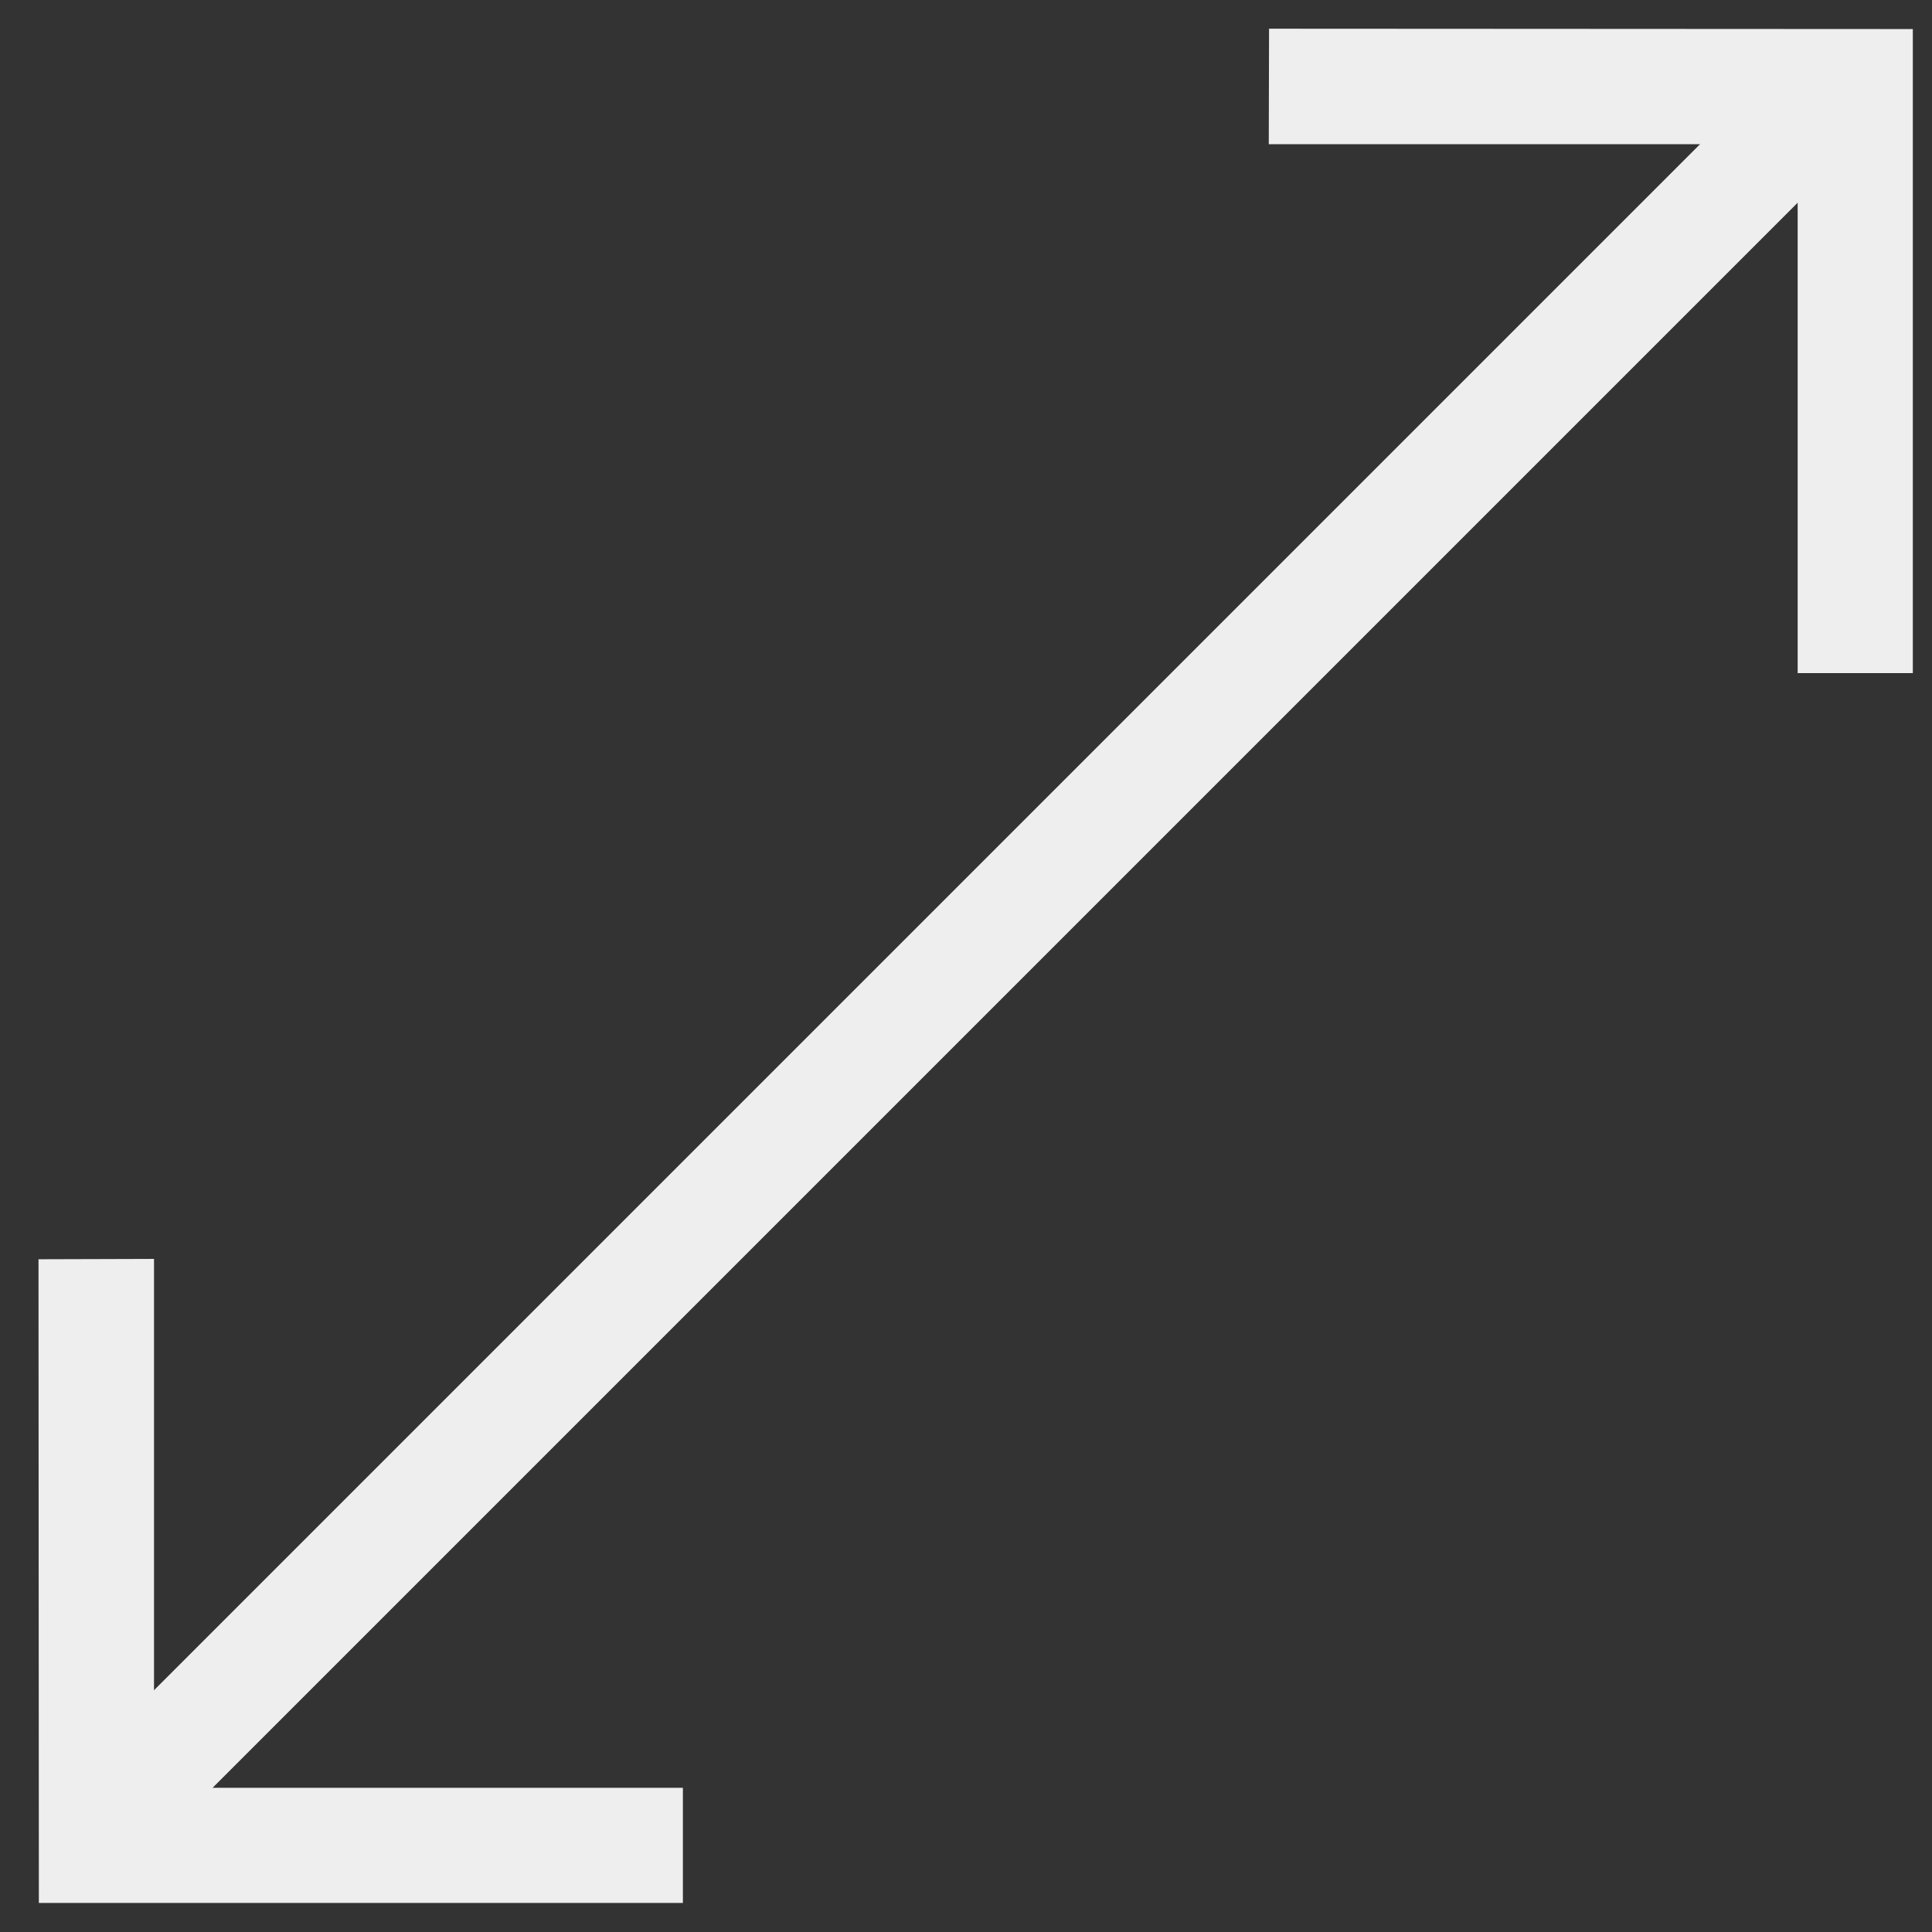
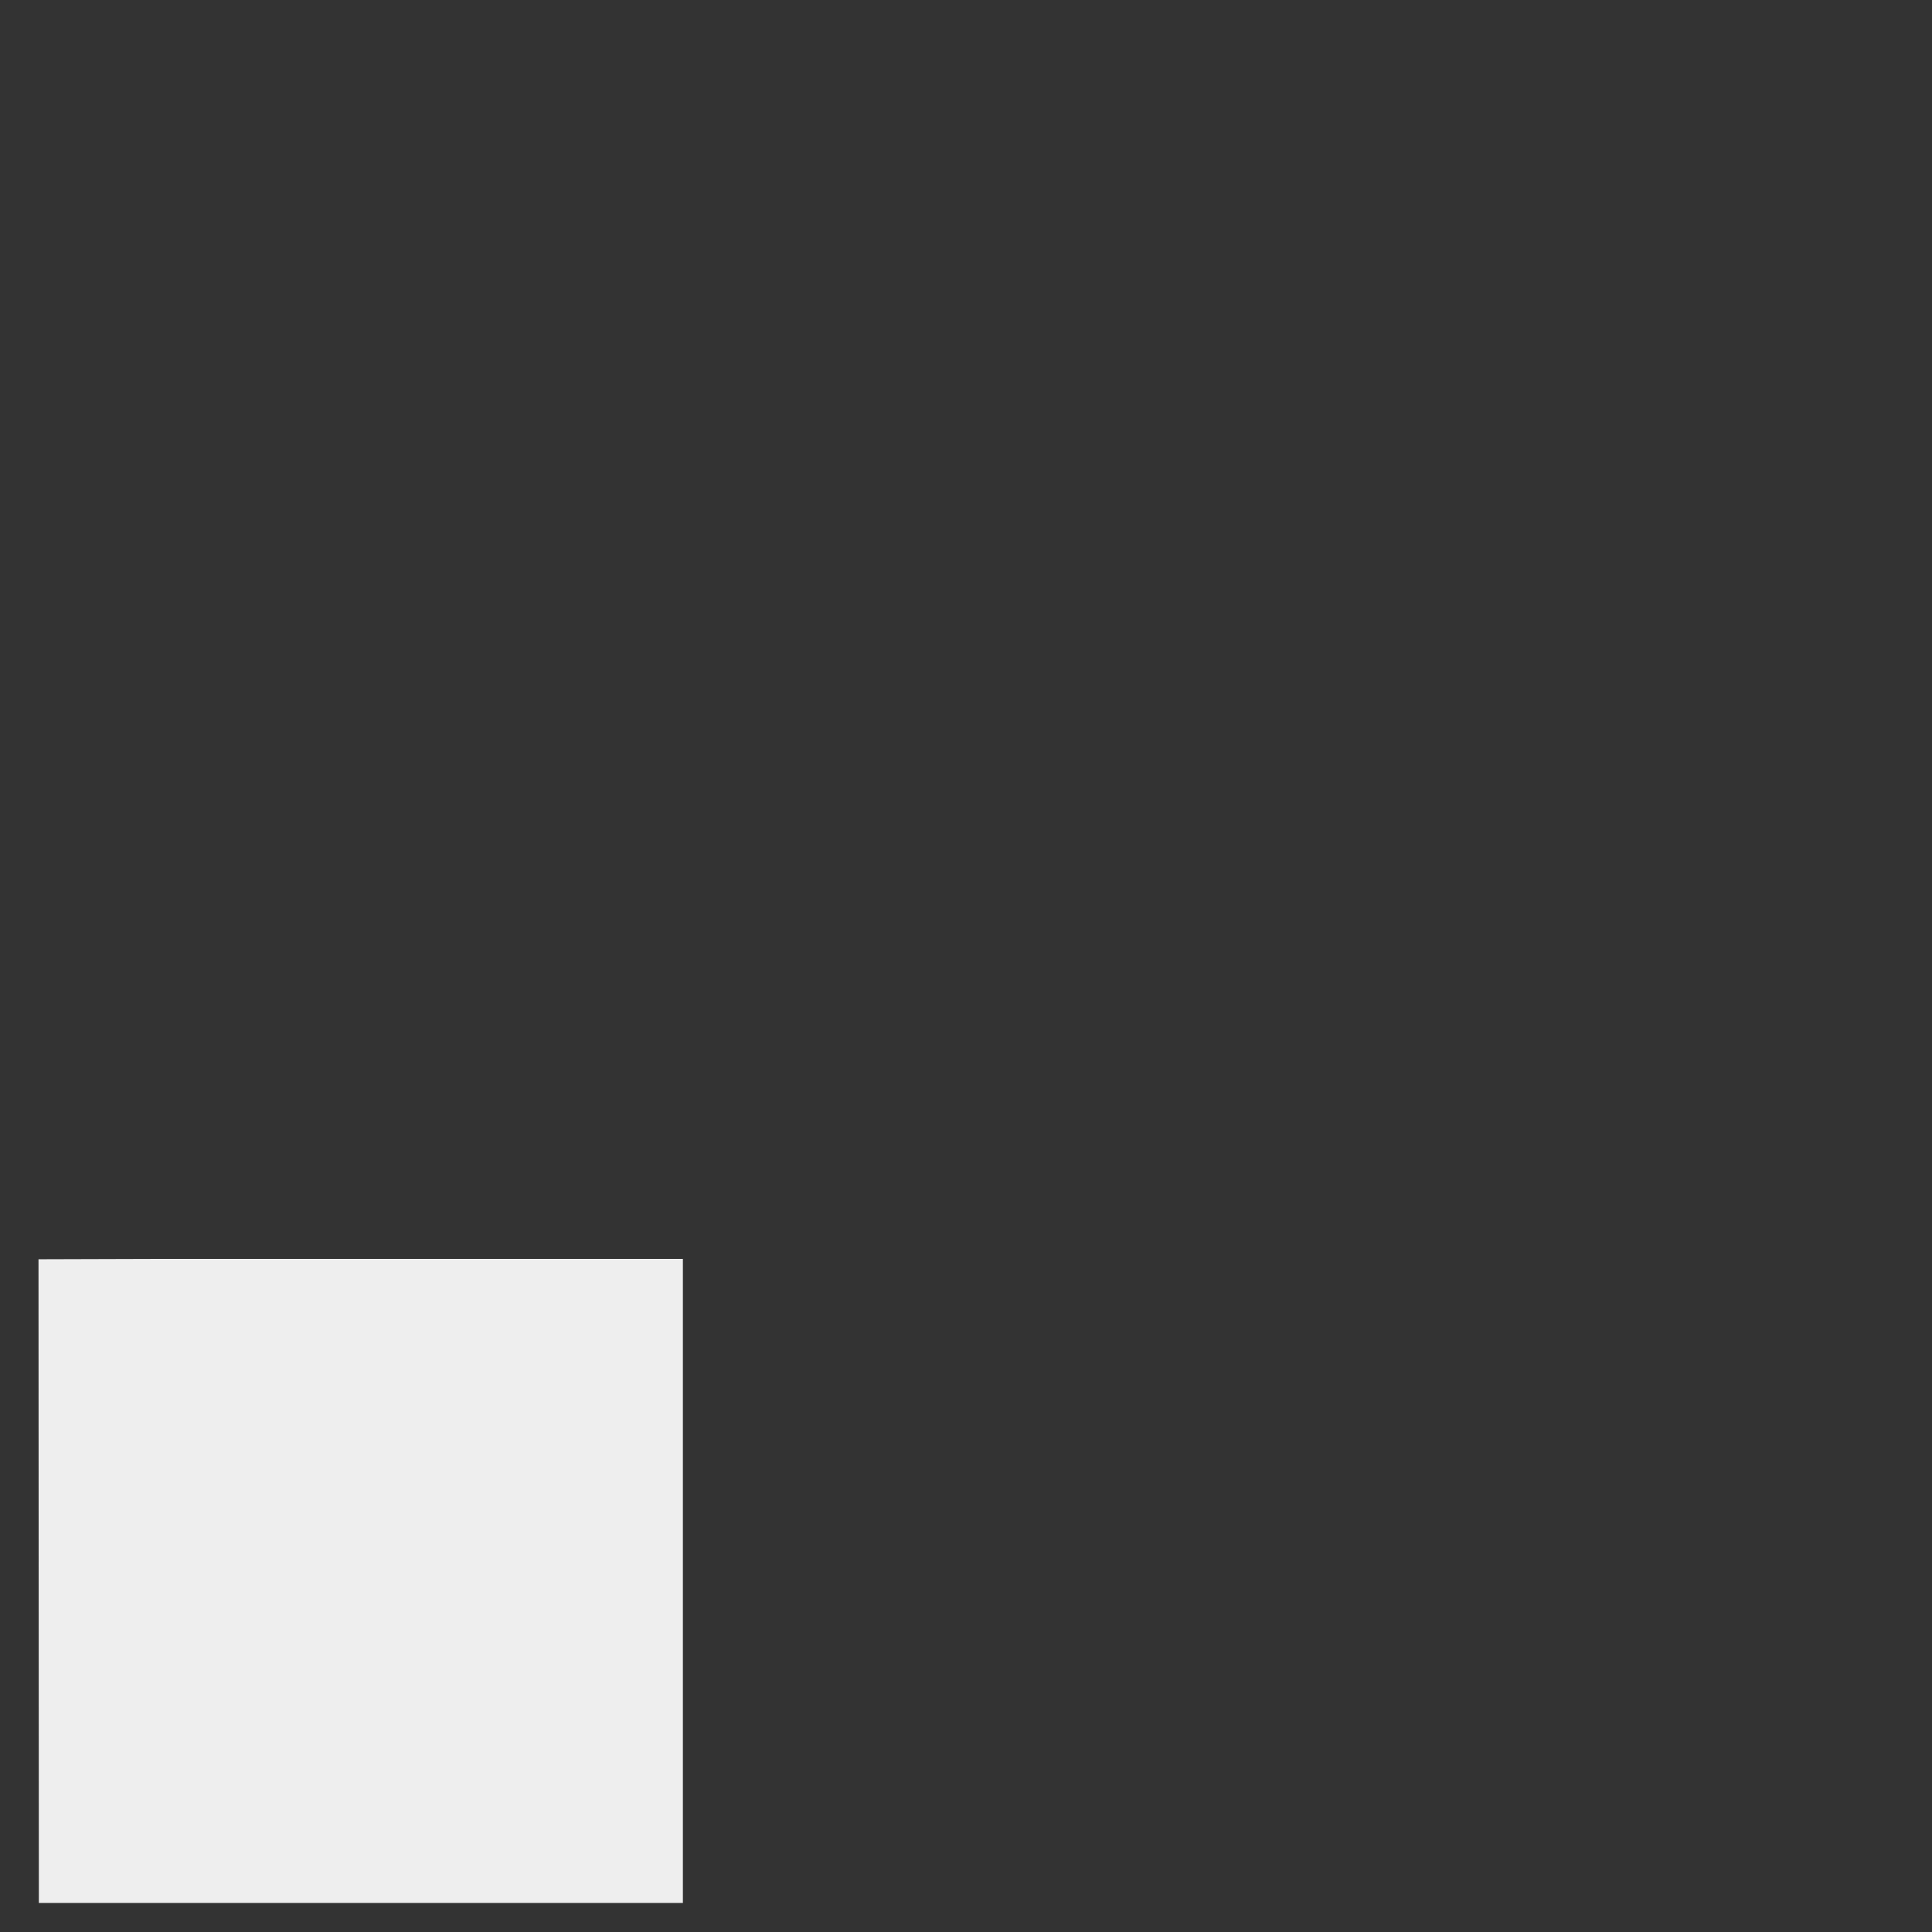
<svg xmlns="http://www.w3.org/2000/svg" width="28" height="28" viewBox="0 0 28 28" fill="none">
  <rect x="0" y="0" width="28" height="28" fill="#333333" stroke="none" />
-   <path d="M18.388 2.09L18.392 0.416L27.722 0.421V9.755H26.053V2.09H18.388Z" fill="#EEEEEE" />
-   <path d="M2.232 18.245L0.558 18.25L0.563 27.579H9.897V25.91H2.232V18.245Z" fill="#EEEEEE" />
-   <path d="M25.741 0.987L0.992 25.736L2.124 26.867L26.872 2.119L25.741 0.987Z" fill="#EEEEEE" />
+   <path d="M2.232 18.245L0.558 18.25L0.563 27.579H9.897V25.91V18.245Z" fill="#EEEEEE" />
</svg>